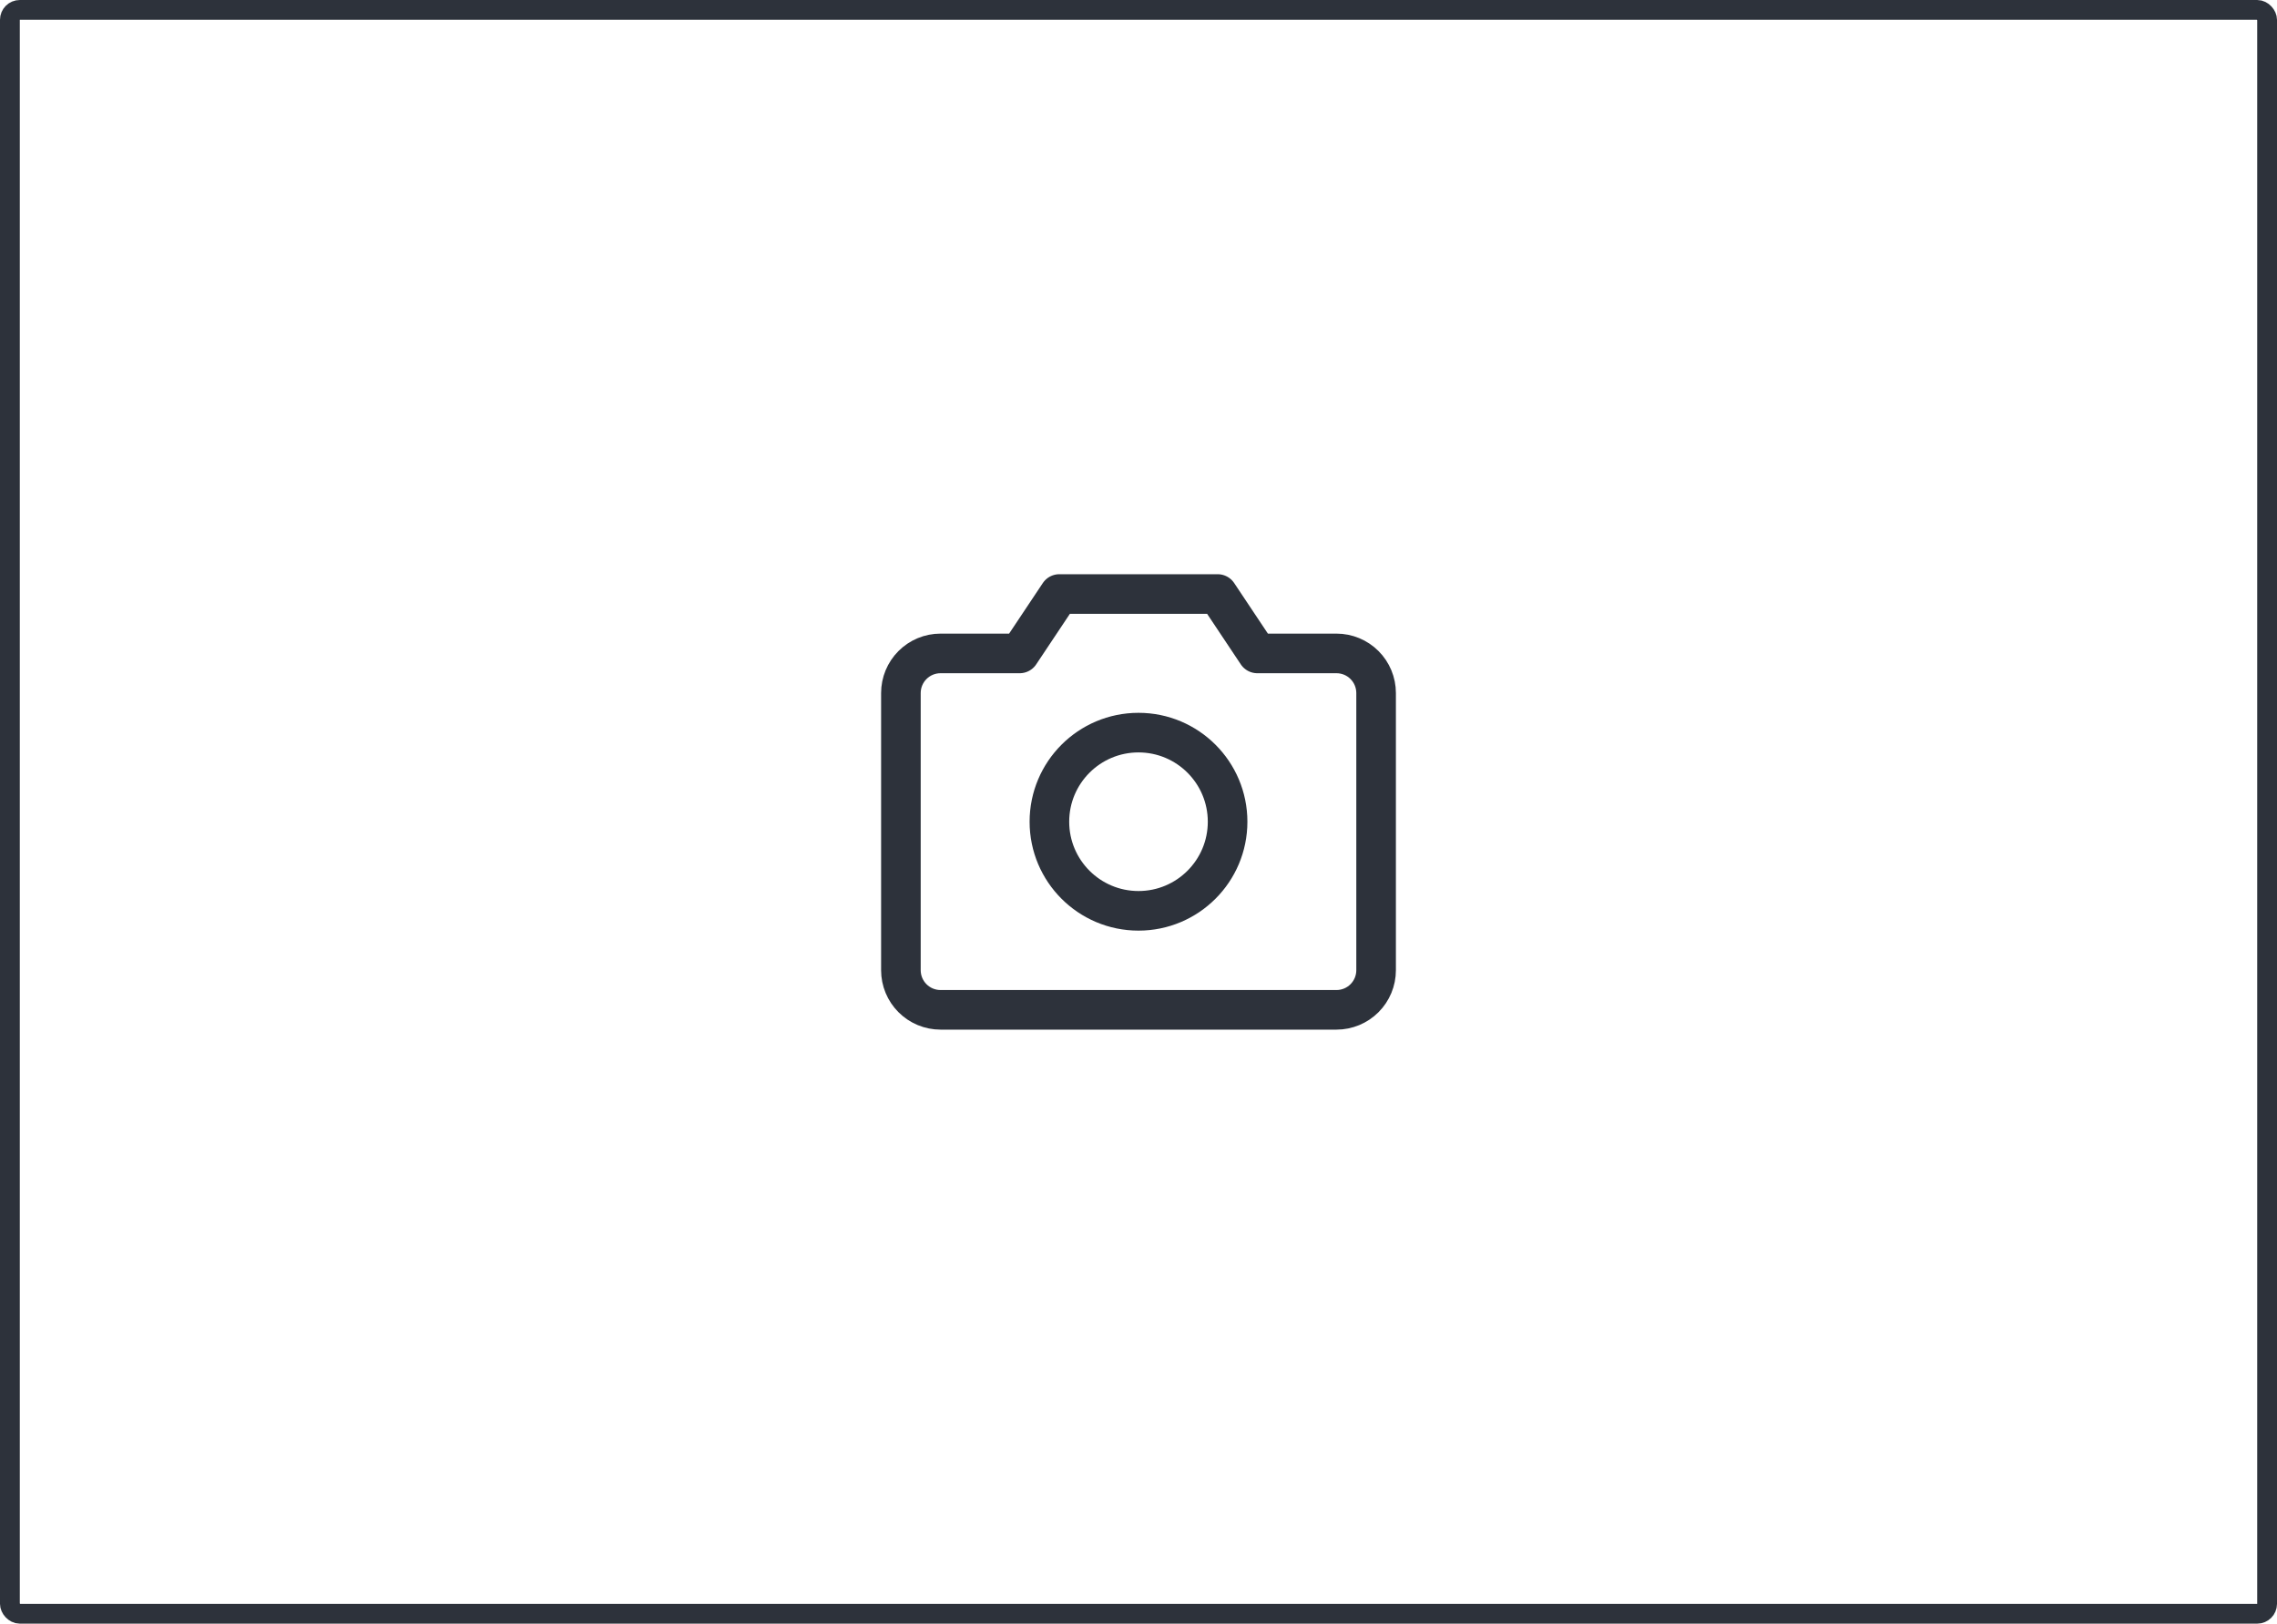
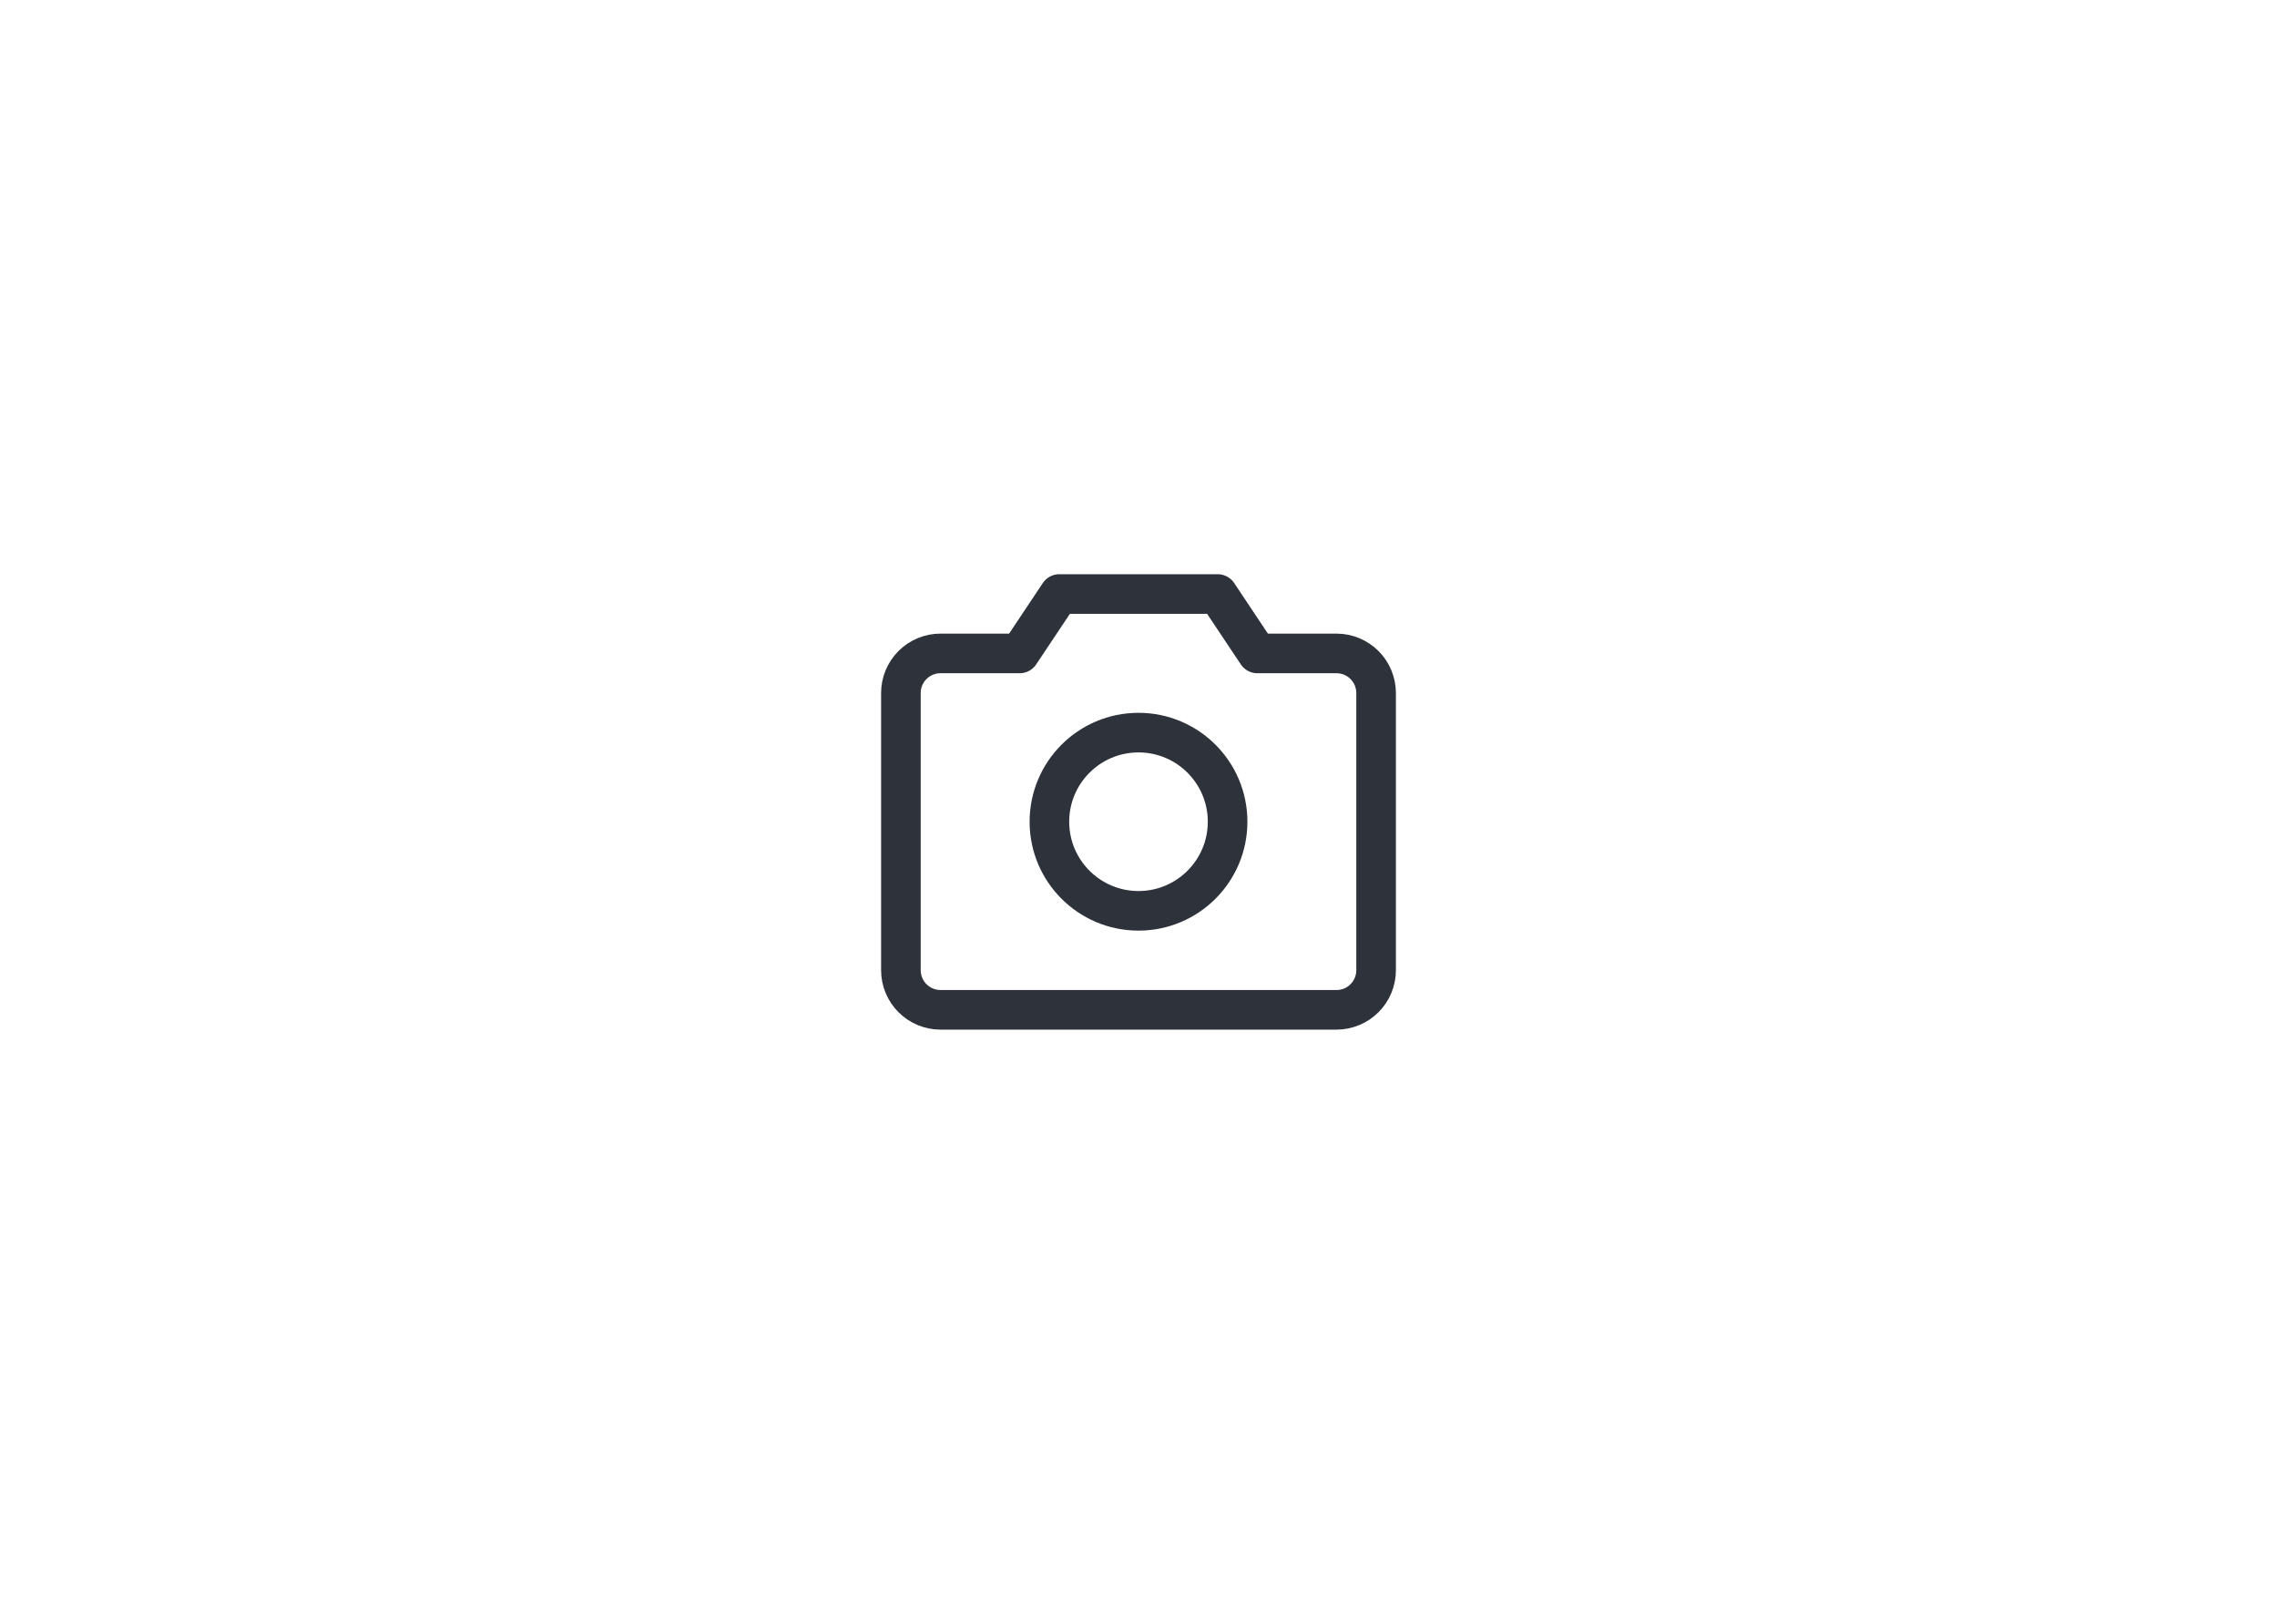
<svg xmlns="http://www.w3.org/2000/svg" width="115" height="82" viewBox="0 0 115 82" fill="none">
-   <rect x="0.5" y="0.5" width="114" height="81" rx="0.5" stroke="#2D323B" />
  <path d="M67.5 51H47.5C46.97 51 46.461 50.789 46.086 50.414C45.711 50.039 45.5 49.53 45.5 49V35C45.5 34.47 45.711 33.961 46.086 33.586C46.461 33.211 46.97 33 47.5 33H51.5L53.5 30H61.5L63.5 33H67.5C68.03 33 68.539 33.211 68.914 33.586C69.289 33.961 69.5 34.47 69.5 35V49C69.5 49.53 69.289 50.039 68.914 50.414C68.539 50.789 68.03 51 67.5 51Z" stroke="#2D323B" stroke-width="2" stroke-linecap="round" stroke-linejoin="round" />
  <path d="M57.5 46C59.985 46 62 43.985 62 41.5C62 39.015 59.985 37 57.5 37C55.015 37 53 39.015 53 41.5C53 43.985 55.015 46 57.5 46Z" stroke="#2D323B" stroke-width="2" stroke-linecap="round" stroke-linejoin="round" />
</svg>